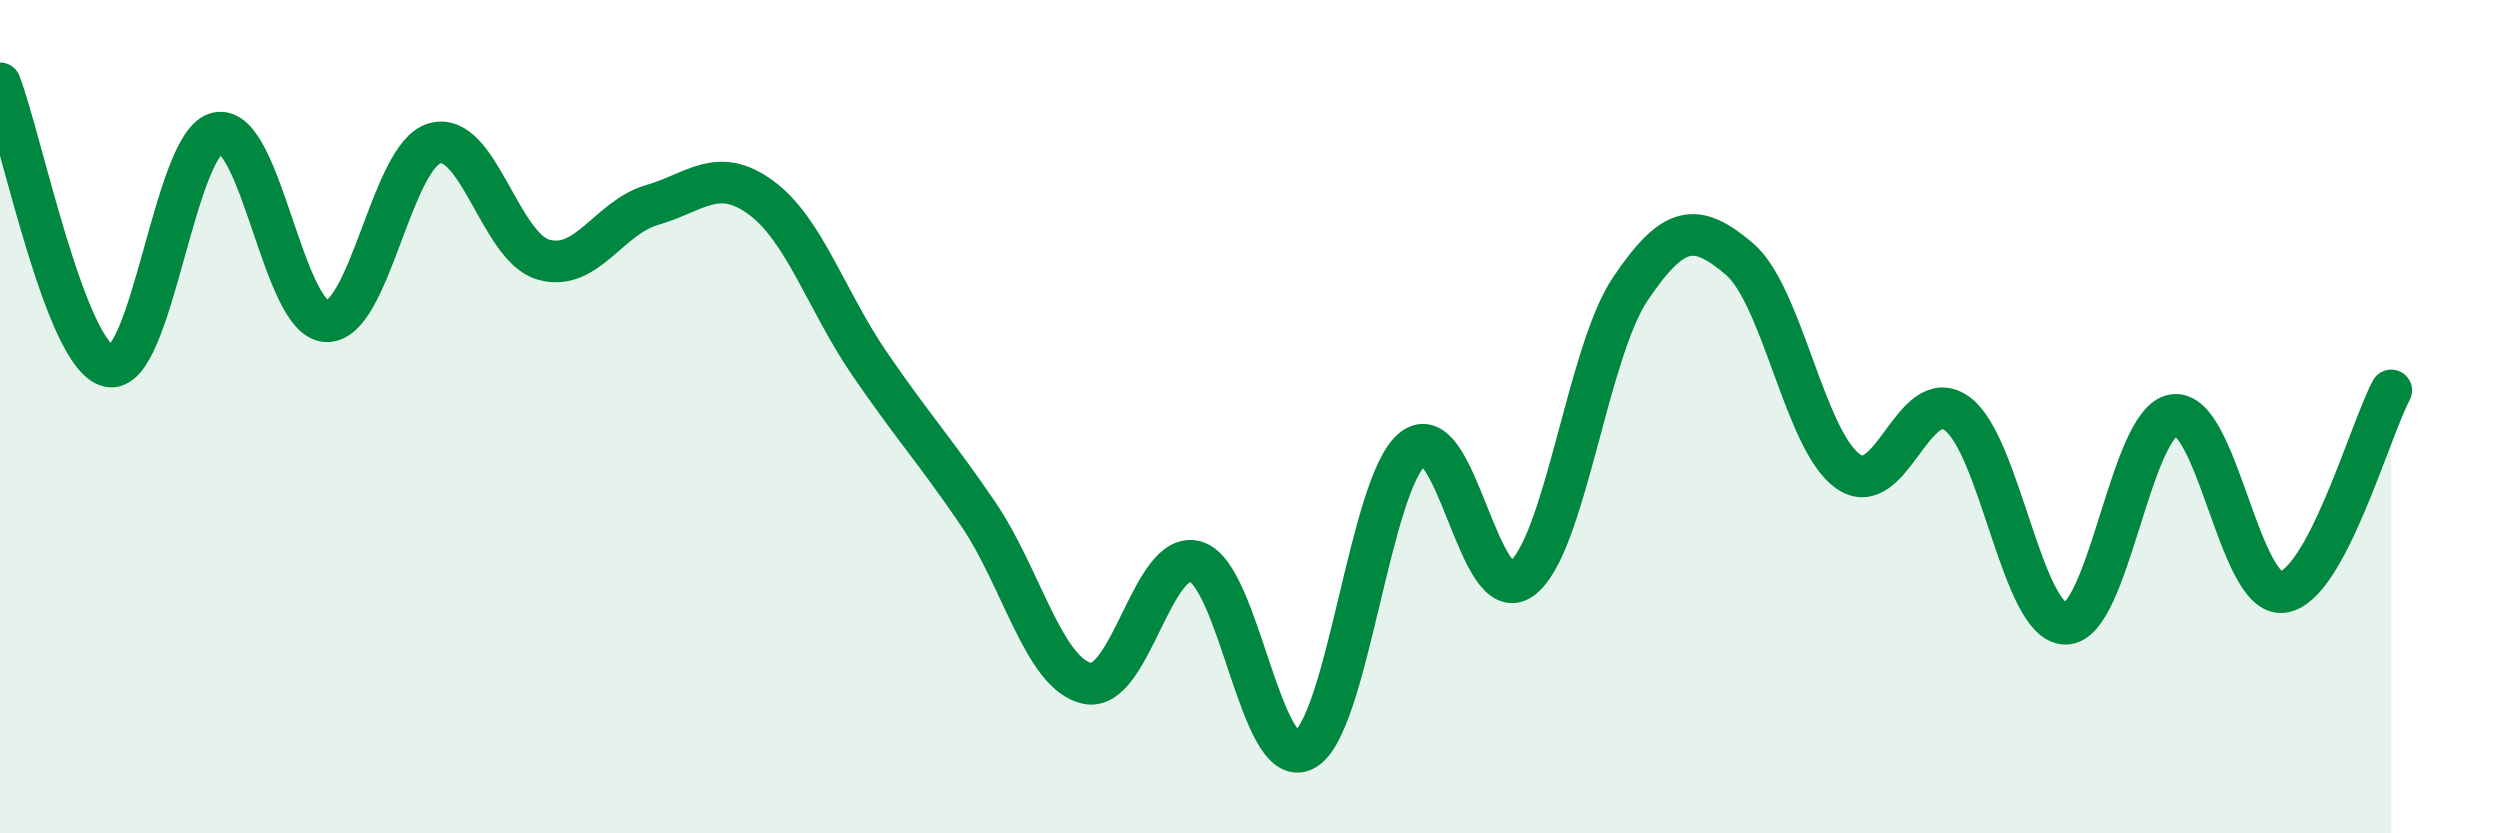
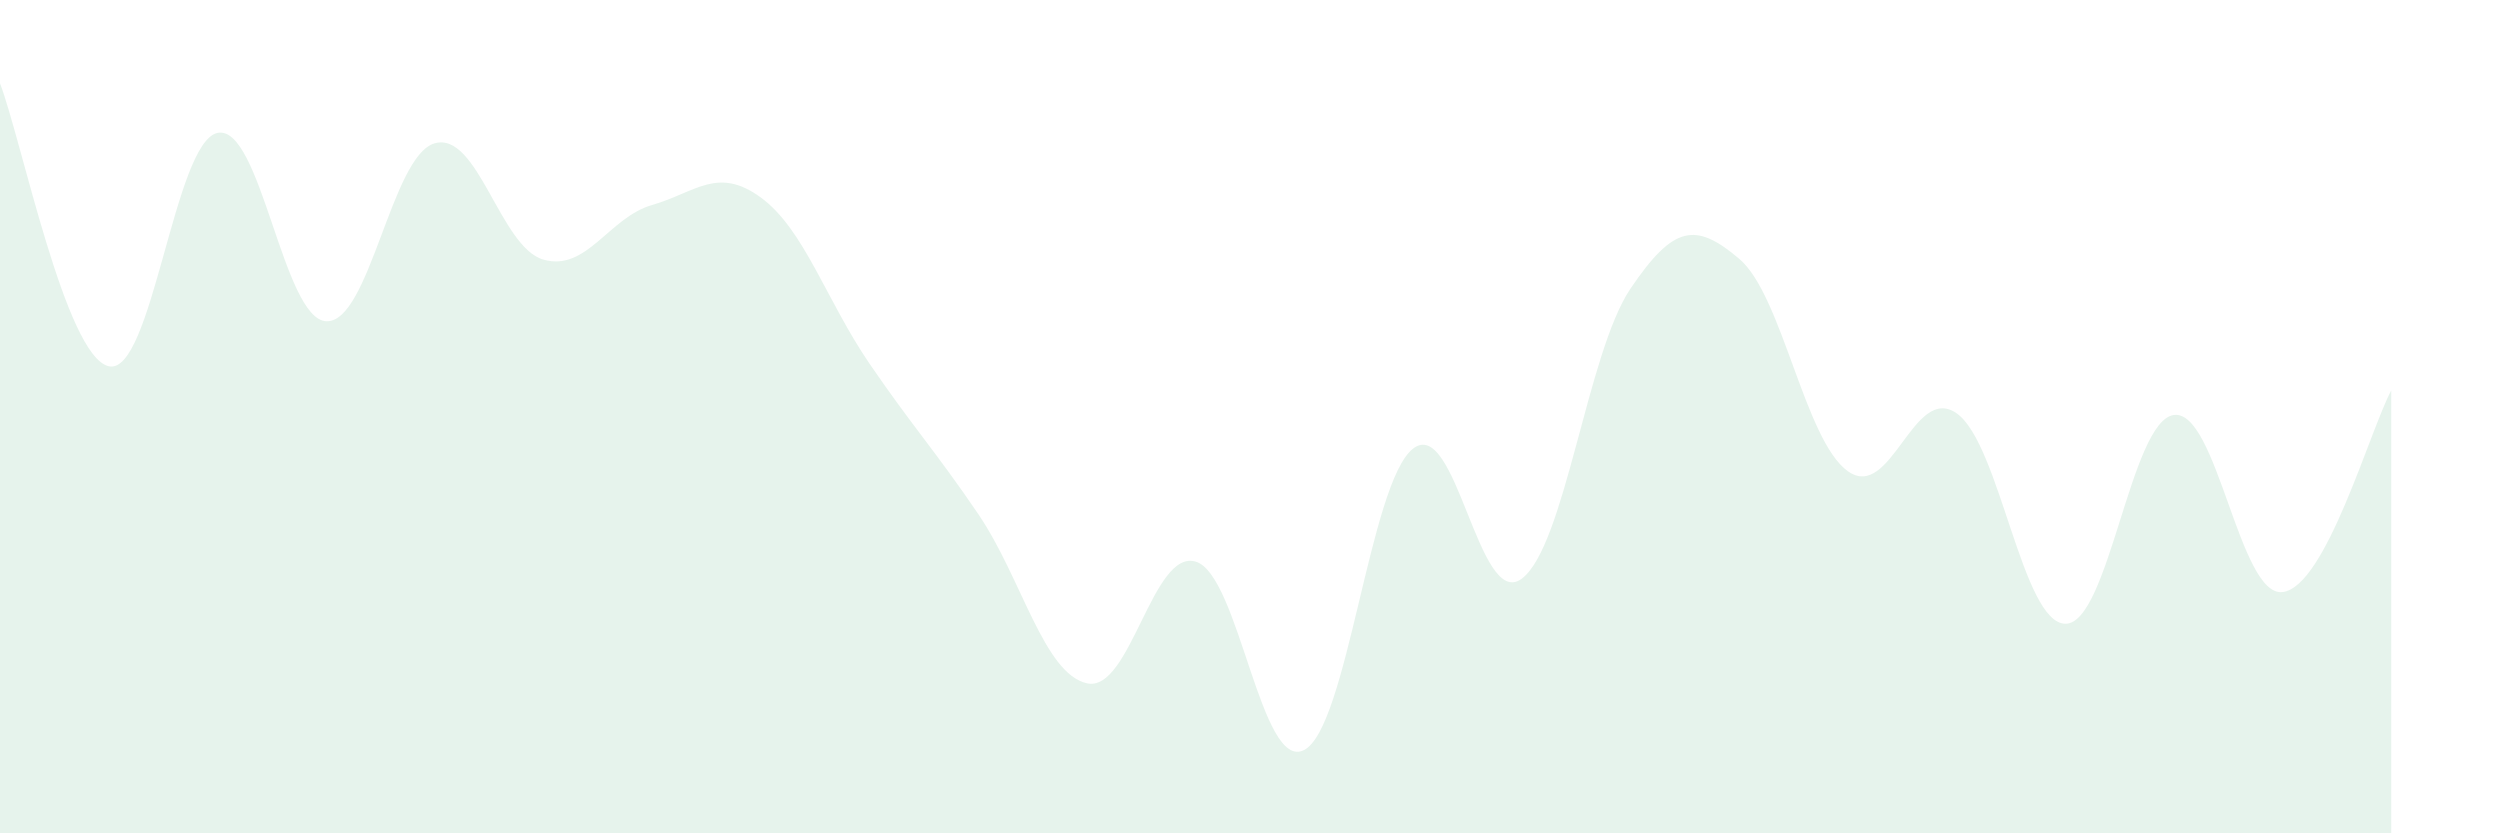
<svg xmlns="http://www.w3.org/2000/svg" width="60" height="20" viewBox="0 0 60 20">
  <path d="M 0,2 C 0.52,3.36 1.57,8.55 2.61,8.79 C 3.65,9.03 4.18,3.41 5.22,3.19 C 6.26,2.97 6.79,7.66 7.83,7.71 C 8.87,7.76 9.39,3.74 10.43,3.44 C 11.47,3.14 12,5.93 13.04,6.23 C 14.08,6.53 14.61,5.22 15.65,4.92 C 16.69,4.62 17.22,3.98 18.26,4.74 C 19.3,5.5 19.83,7.21 20.87,8.73 C 21.91,10.25 22.44,10.81 23.48,12.34 C 24.52,13.87 25.05,16.17 26.09,16.4 C 27.13,16.63 27.66,13.16 28.7,13.48 C 29.74,13.8 30.26,18.54 31.3,18 C 32.34,17.46 32.87,11.59 33.91,10.77 C 34.95,9.95 35.48,14.66 36.52,13.89 C 37.56,13.12 38.09,8.47 39.13,6.93 C 40.17,5.39 40.7,5.33 41.74,6.21 C 42.78,7.09 43.31,10.57 44.35,11.31 C 45.39,12.05 45.92,9.19 46.96,9.92 C 48,10.65 48.53,14.96 49.57,14.97 C 50.61,14.98 51.13,10.11 52.17,9.96 C 53.21,9.81 53.74,14.33 54.78,14.21 C 55.82,14.09 56.87,10.34 57.39,9.37L57.39 20L0 20Z" fill="#008740" opacity="0.1" stroke-linecap="round" stroke-linejoin="round" />
-   <path d="M 0,2 C 0.52,3.36 1.57,8.55 2.61,8.79 C 3.65,9.03 4.18,3.41 5.22,3.19 C 6.26,2.97 6.79,7.66 7.83,7.71 C 8.87,7.76 9.39,3.74 10.43,3.44 C 11.47,3.14 12,5.93 13.04,6.23 C 14.08,6.53 14.61,5.22 15.65,4.92 C 16.69,4.62 17.22,3.98 18.26,4.74 C 19.3,5.5 19.83,7.21 20.87,8.73 C 21.91,10.25 22.44,10.81 23.48,12.34 C 24.52,13.87 25.05,16.17 26.09,16.4 C 27.13,16.63 27.66,13.16 28.7,13.48 C 29.74,13.8 30.26,18.54 31.3,18 C 32.34,17.46 32.87,11.59 33.91,10.77 C 34.95,9.95 35.48,14.66 36.52,13.89 C 37.56,13.12 38.09,8.47 39.13,6.93 C 40.17,5.39 40.7,5.33 41.74,6.21 C 42.78,7.09 43.31,10.57 44.35,11.31 C 45.39,12.05 45.92,9.19 46.96,9.92 C 48,10.65 48.53,14.96 49.57,14.97 C 50.61,14.98 51.13,10.11 52.17,9.96 C 53.21,9.81 53.74,14.33 54.78,14.21 C 55.82,14.09 56.87,10.34 57.39,9.37" stroke="#008740" stroke-width="1" fill="none" stroke-linecap="round" stroke-linejoin="round" />
</svg>